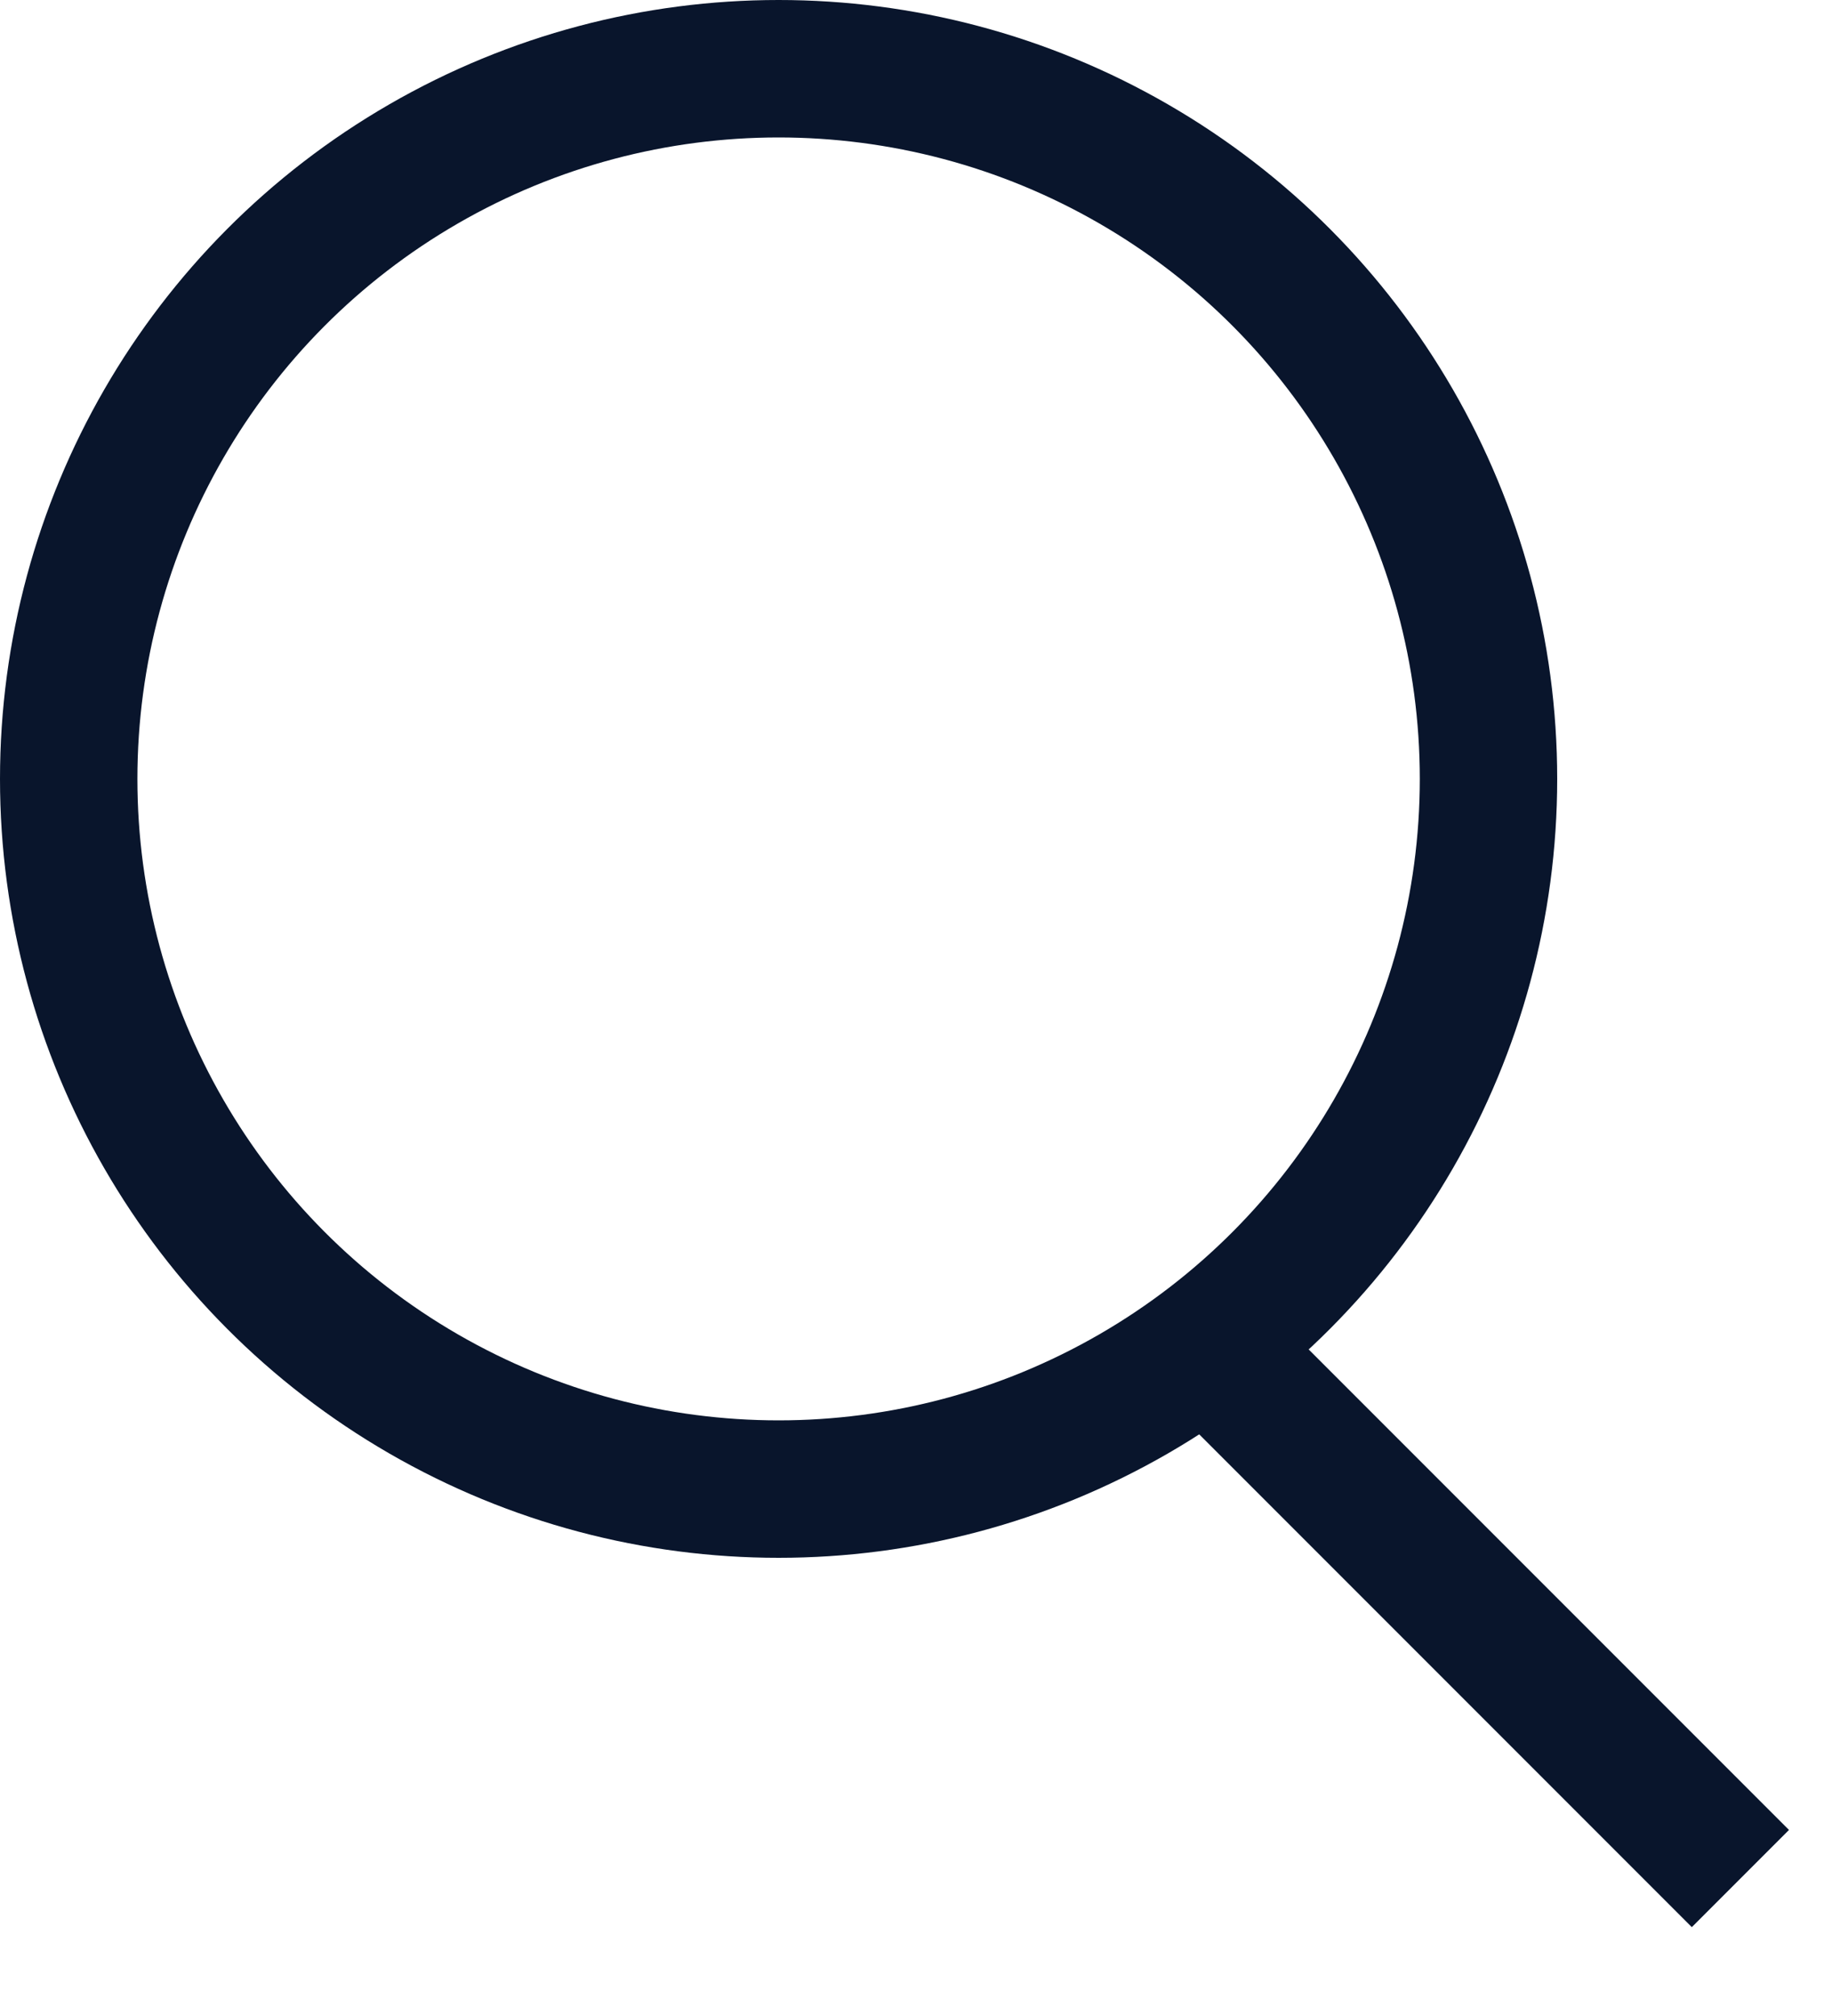
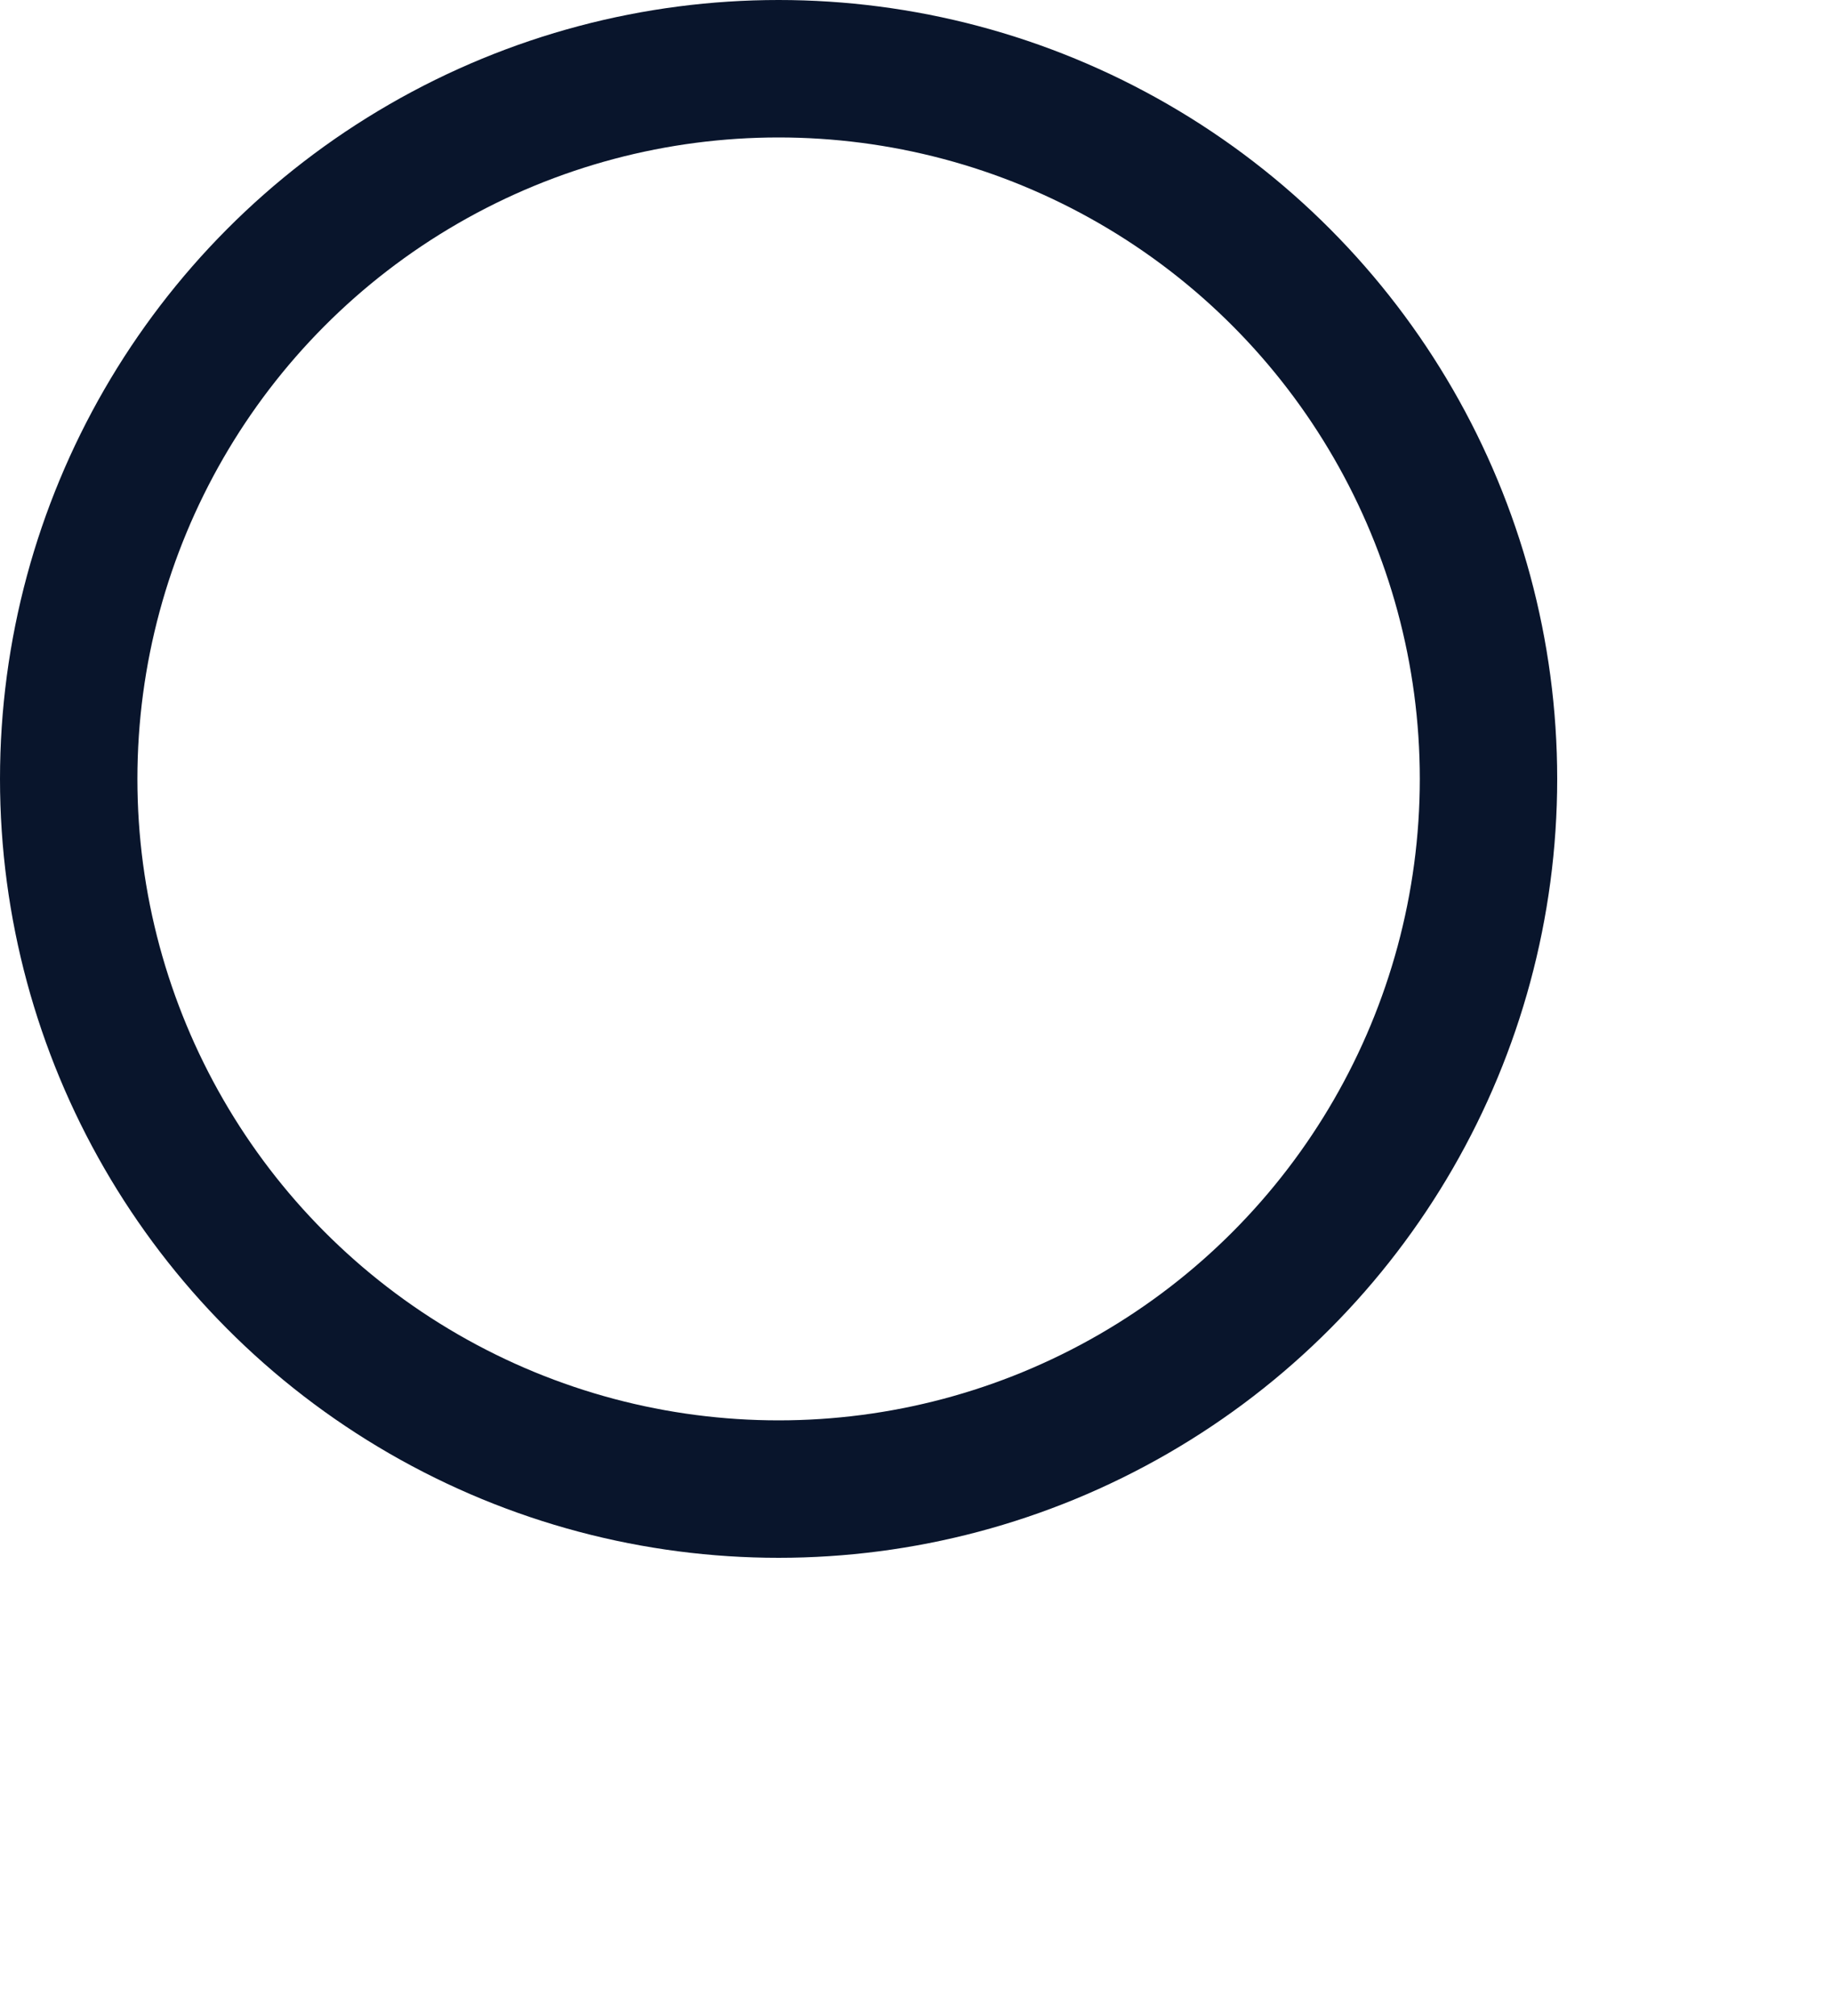
<svg xmlns="http://www.w3.org/2000/svg" width="20" height="22" viewBox="0 0 20 22" fill="none">
  <circle cx="8.5" cy="8.5" r="7.75" stroke="#09152C" stroke-width="1.5" />
-   <path d="M13.5 15L19 20.5" stroke="#09152C" stroke-width="1.5" />
</svg>